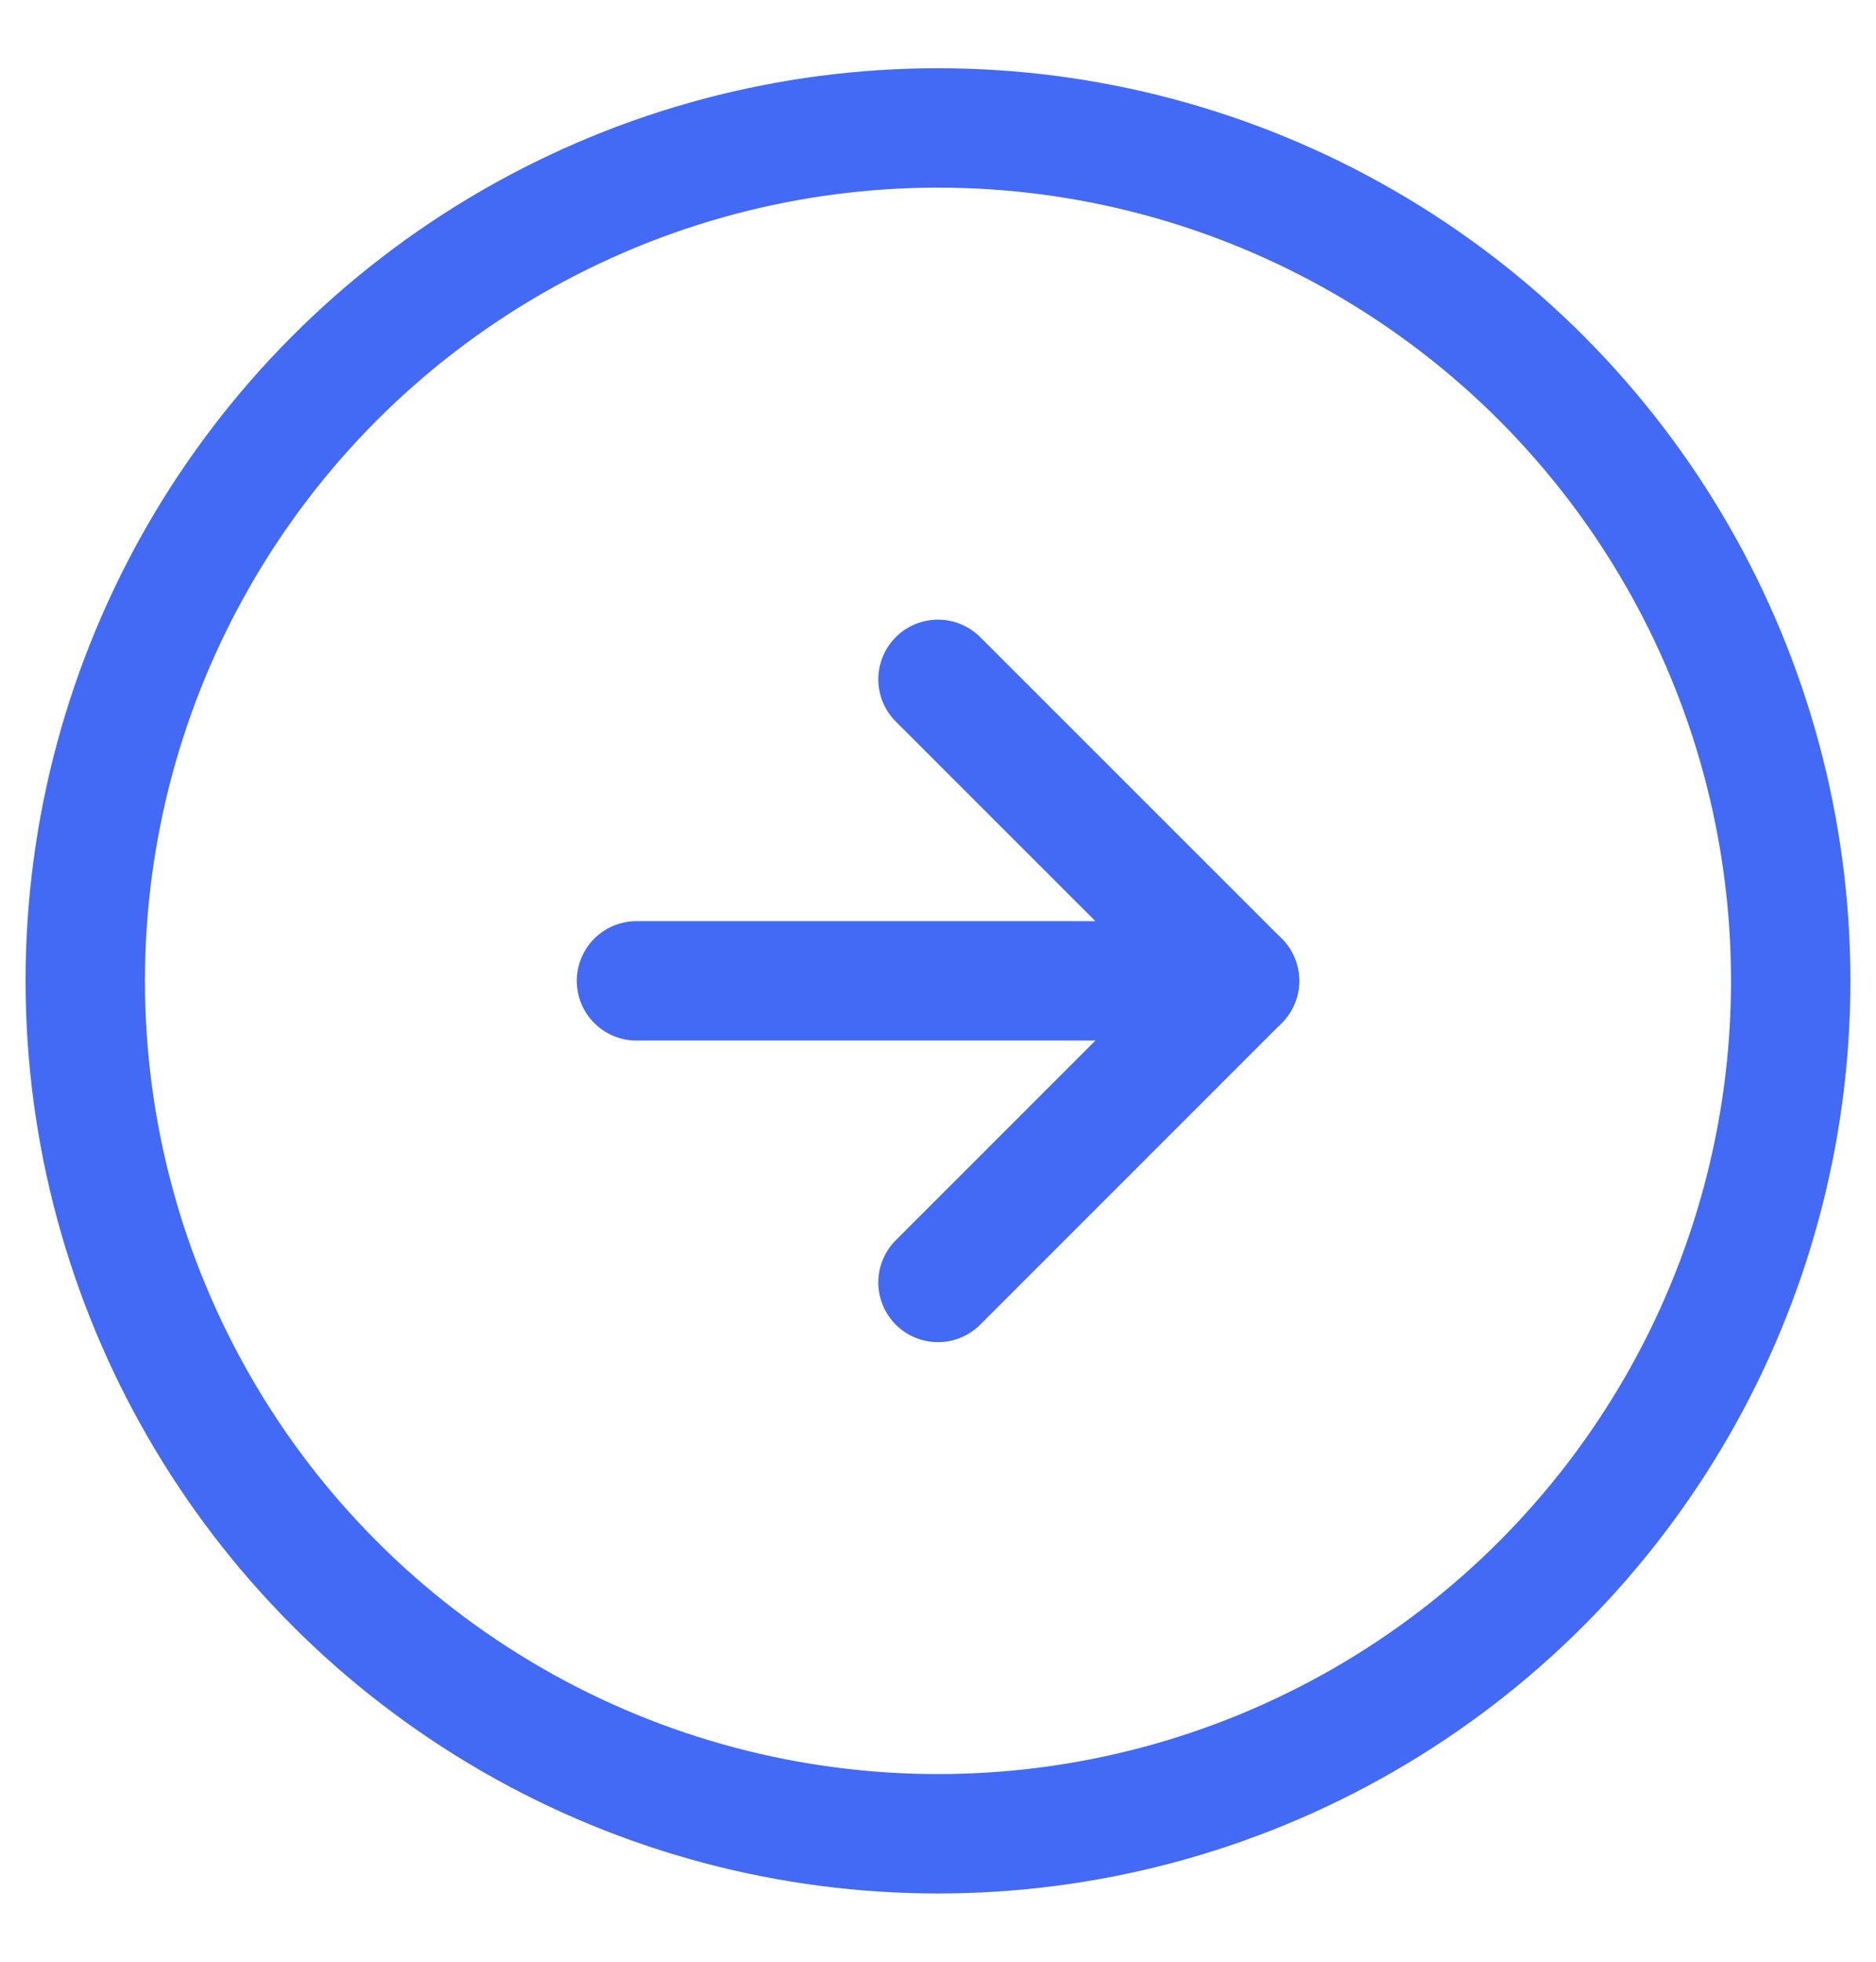
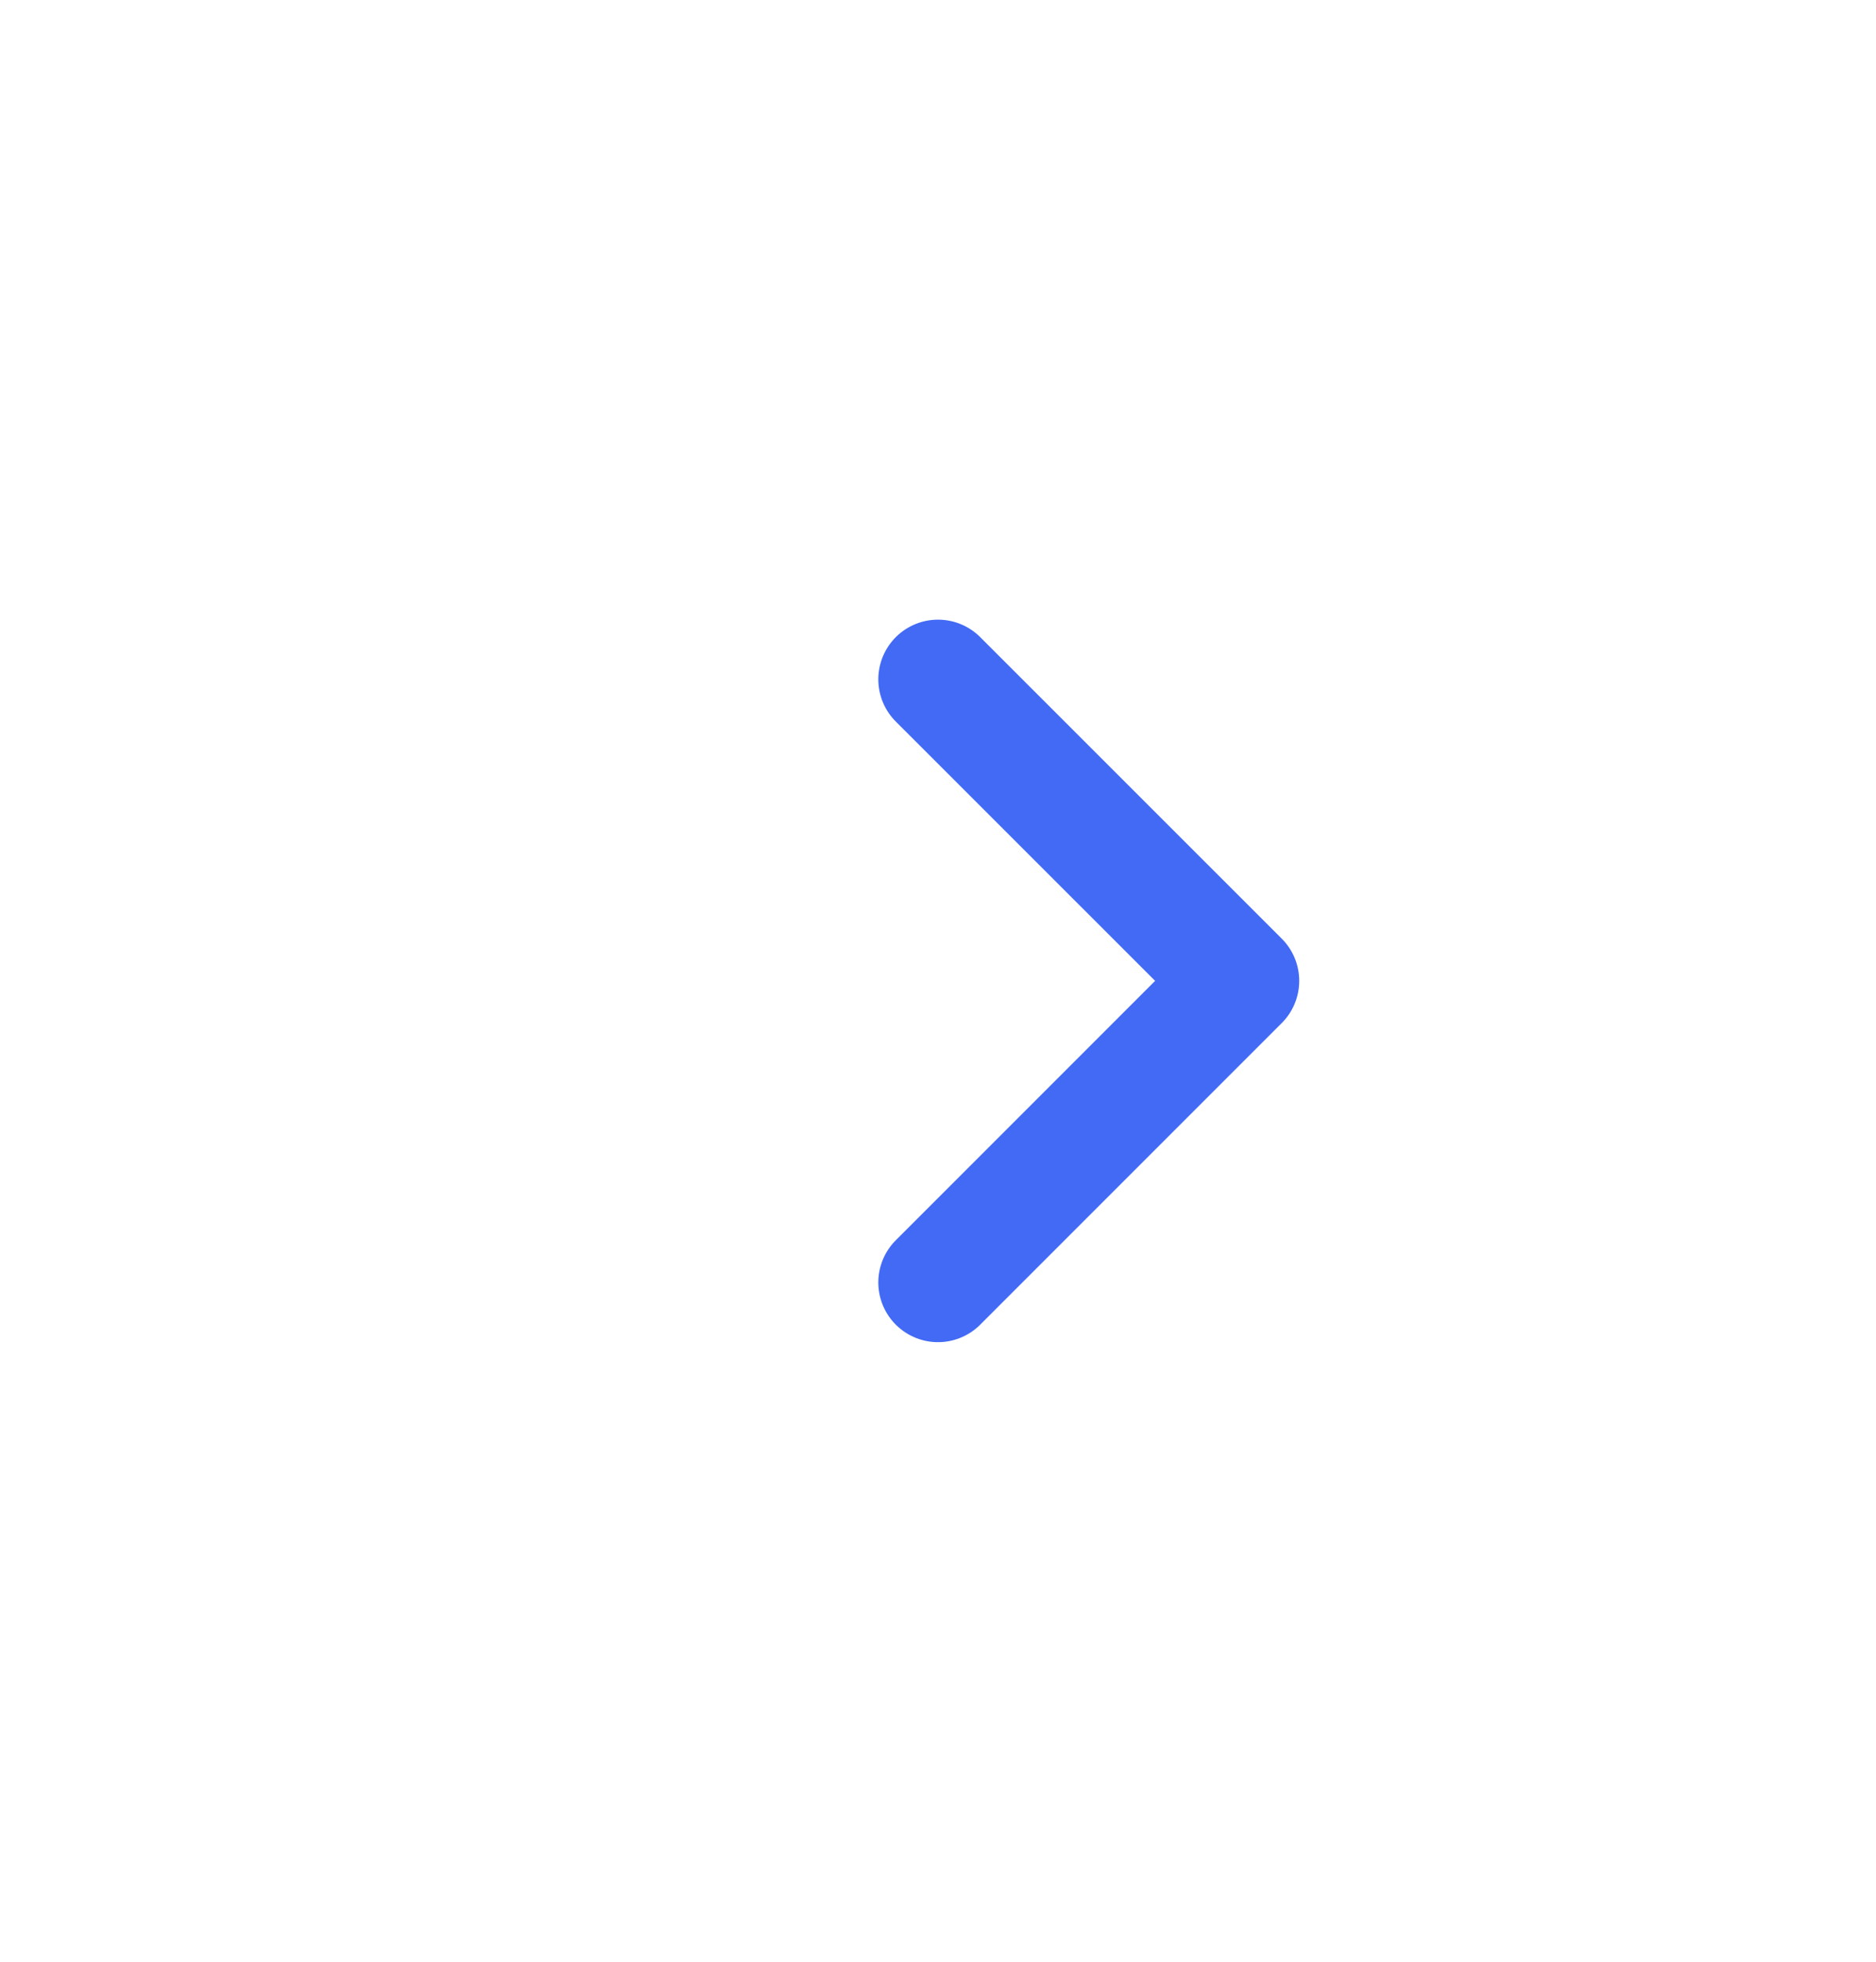
<svg xmlns="http://www.w3.org/2000/svg" width="22" height="23" viewBox="0 0 22 23" fill="none">
-   <circle cx="11" cy="11.5" r="10" stroke="#436AF5" stroke-width="1.4" stroke-linecap="round" stroke-linejoin="round" />
-   <path d="M14.536 11.5H7.464" stroke="#436AF5" stroke-width="1.4" stroke-linecap="round" stroke-linejoin="round" />
  <path d="M11 15.036L14.536 11.5L11 7.965" stroke="#436AF5" stroke-width="1.4" stroke-linecap="round" stroke-linejoin="round" />
</svg>